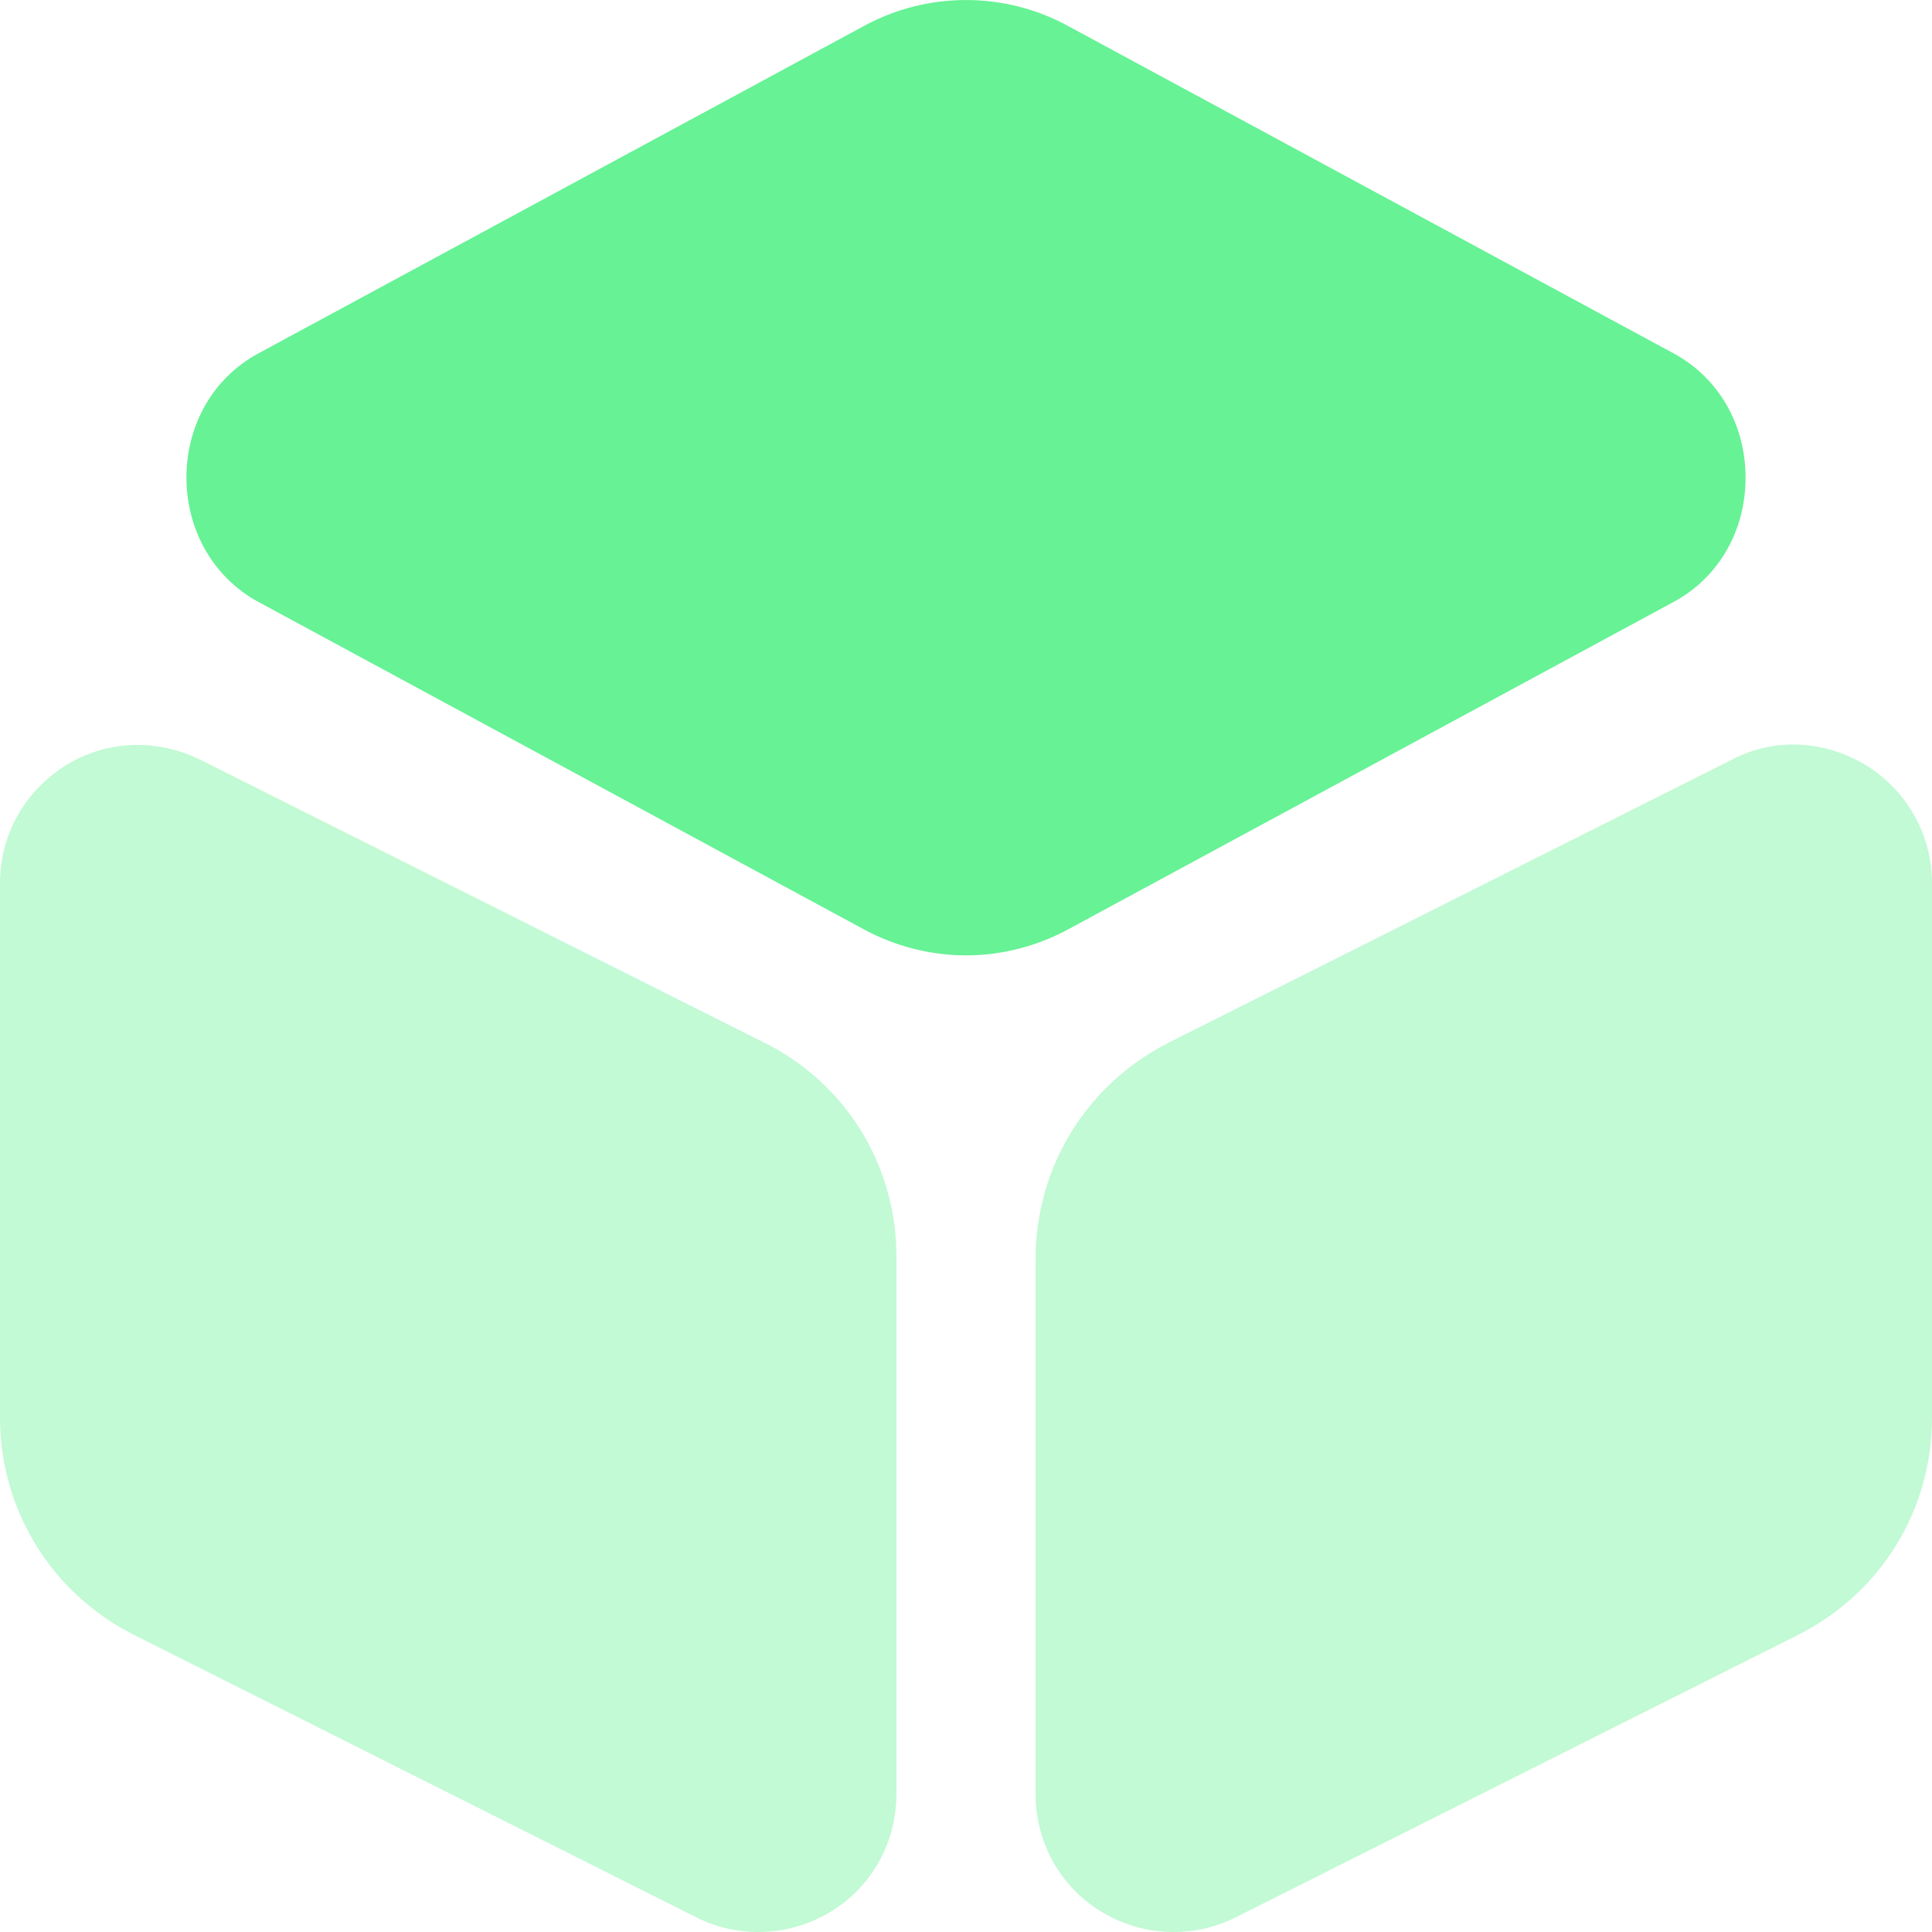
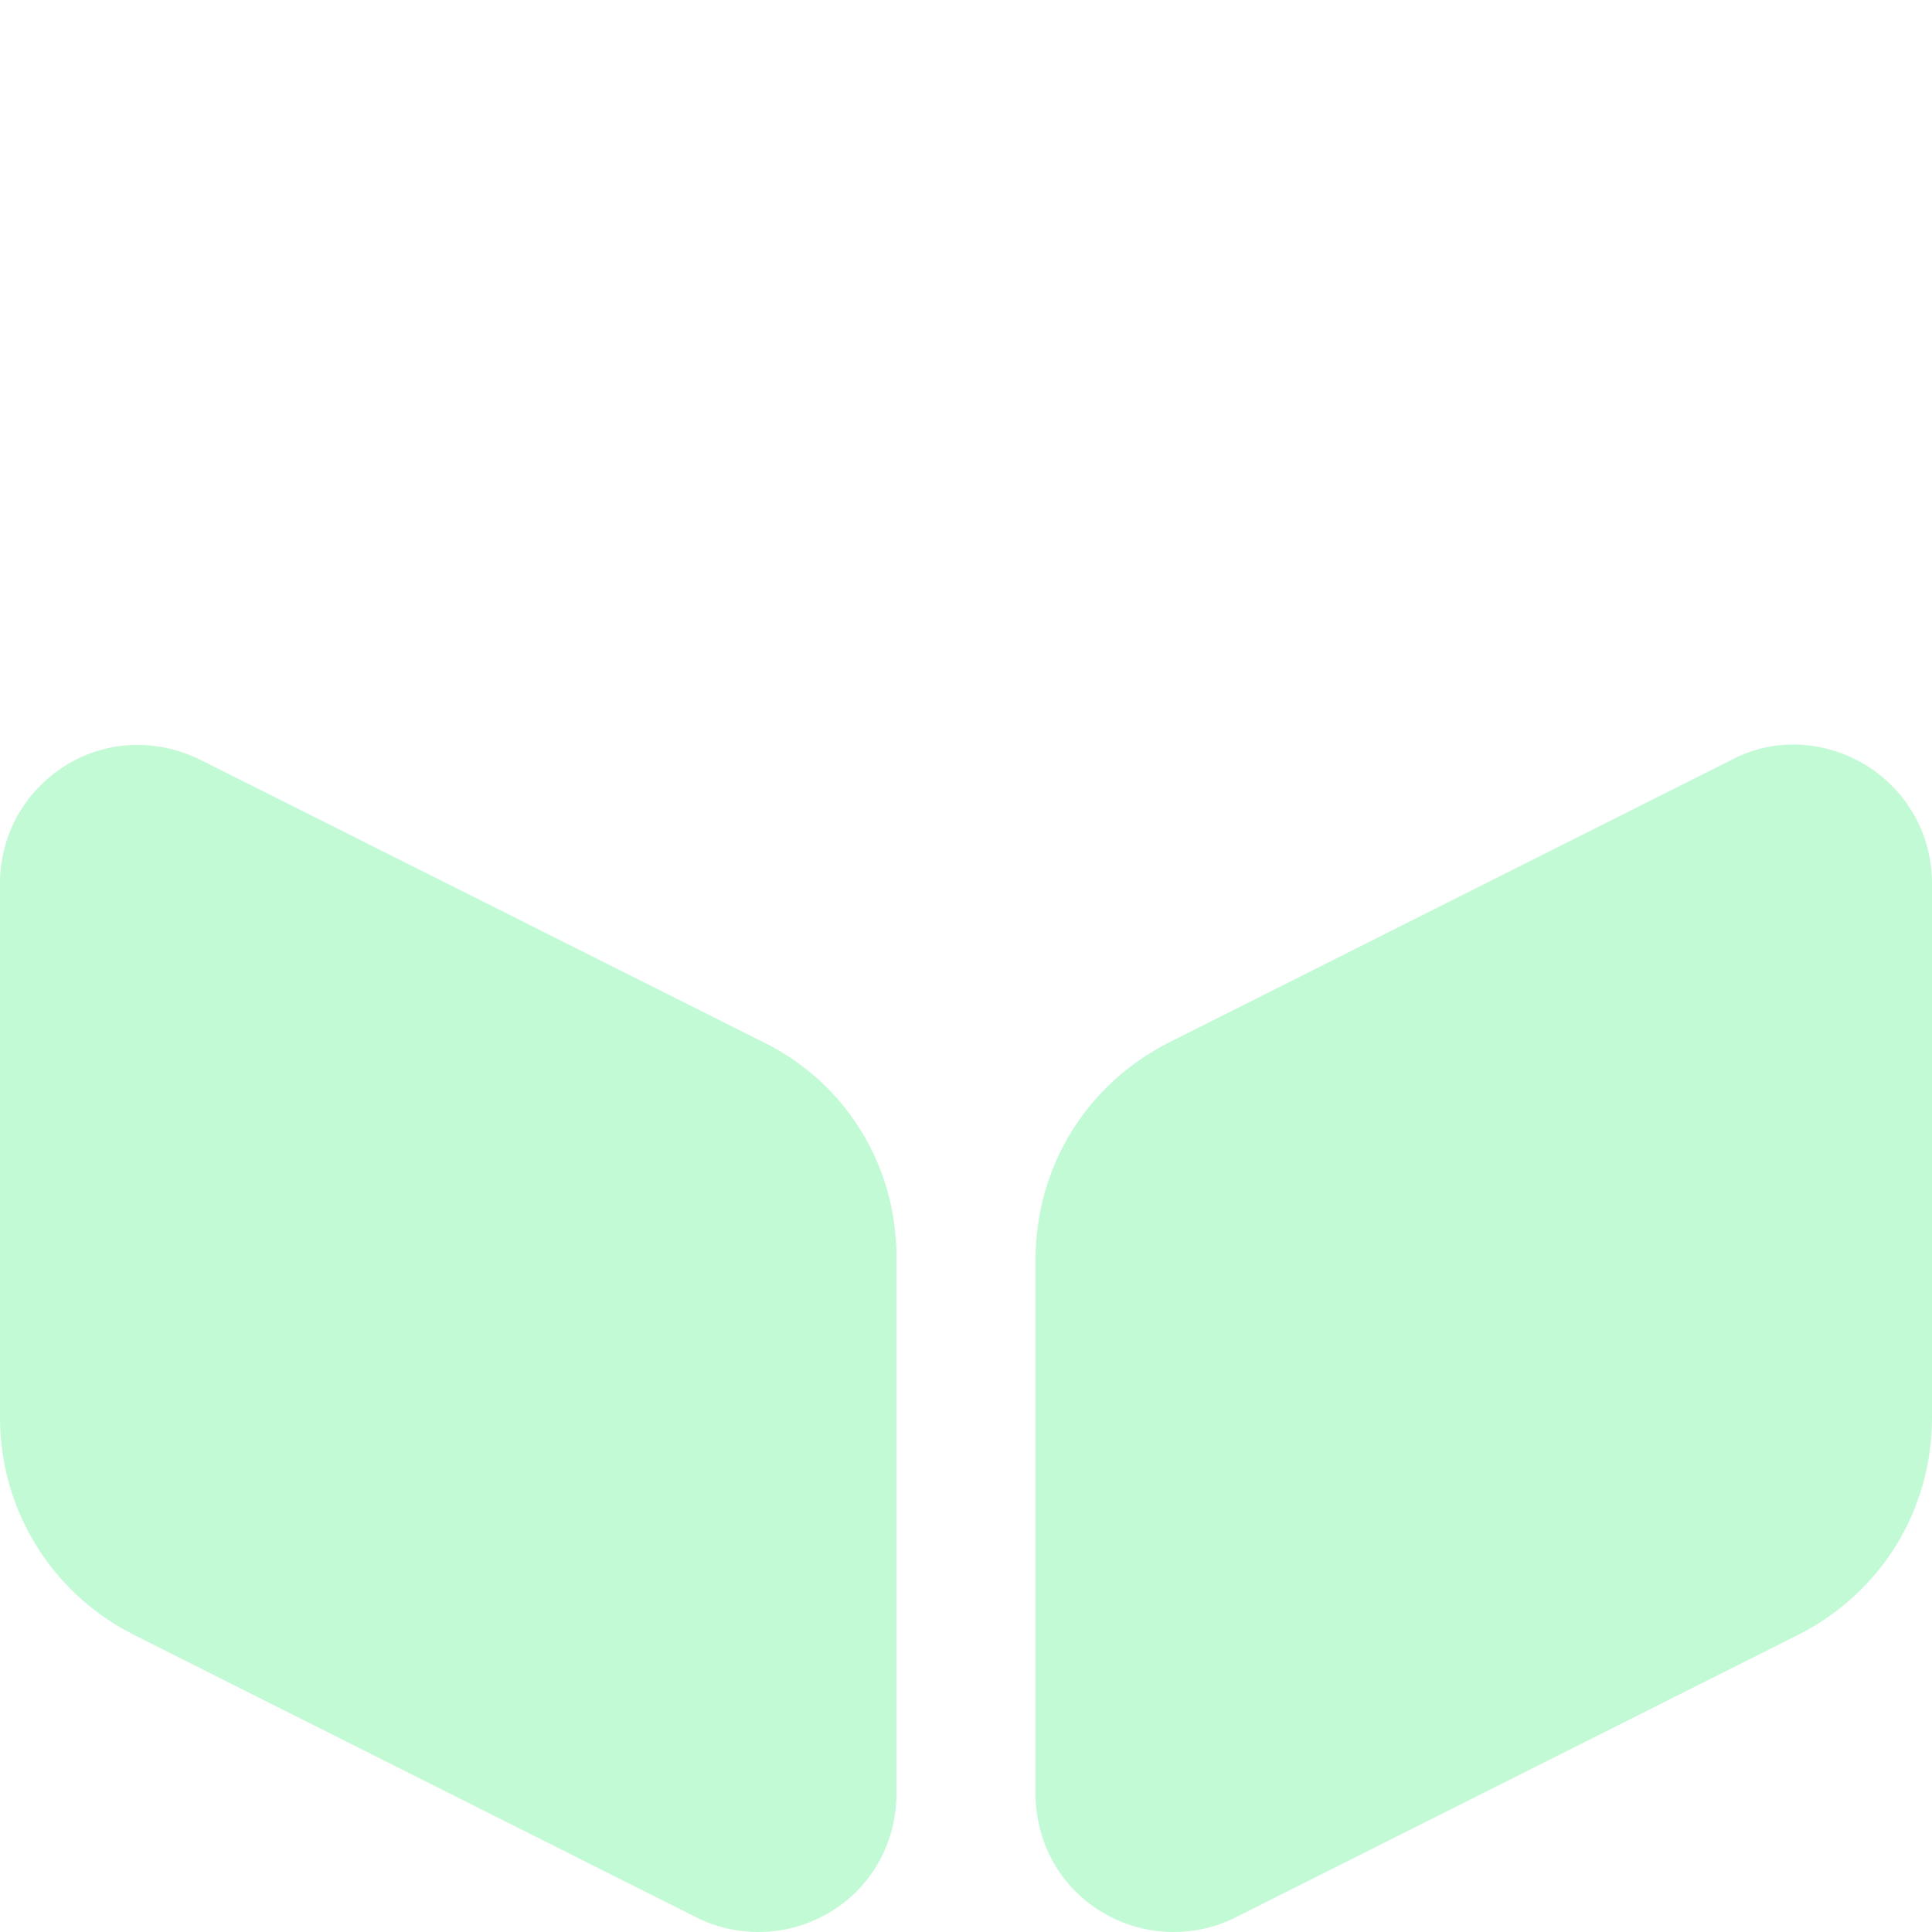
<svg xmlns="http://www.w3.org/2000/svg" width="24" height="24" viewBox="0 0 24 24" fill="none">
-   <path d="M20.796 4.393L13.272 0.325C12.48 -0.108 11.52 -0.108 10.728 0.325L3.204 4.393C2.652 4.694 2.316 5.272 2.316 5.934C2.316 6.584 2.652 7.174 3.204 7.474L10.728 11.543C11.124 11.759 11.568 11.868 12 11.868C12.432 11.868 12.876 11.759 13.272 11.543L20.796 7.474C21.348 7.174 21.684 6.596 21.684 5.934C21.684 5.272 21.348 4.694 20.796 4.393Z" fill="#66F295" />
  <path opacity="0.4" d="M9.492 12.951L2.484 9.436C1.944 9.171 1.32 9.195 0.816 9.508C0.3 9.833 0 10.375 0 10.977V17.609C0 18.752 0.636 19.787 1.656 20.305L8.652 23.819C8.892 23.94 9.156 24 9.42 24C9.732 24 10.044 23.916 10.32 23.747C10.836 23.434 11.136 22.881 11.136 22.279V15.647C11.148 14.491 10.512 13.456 9.492 12.951Z" fill="#66F295" />
  <path opacity="0.4" d="M23.184 9.508C22.668 9.195 22.044 9.159 21.516 9.436L14.52 12.951C13.5 13.468 12.864 14.491 12.864 15.647V22.279C12.864 22.881 13.164 23.434 13.68 23.747C13.956 23.916 14.268 24 14.58 24C14.844 24 15.108 23.94 15.348 23.819L22.344 20.305C23.364 19.787 24 18.764 24 17.609V10.977C24 10.375 23.7 9.833 23.184 9.508Z" fill="#66F295" />
</svg>